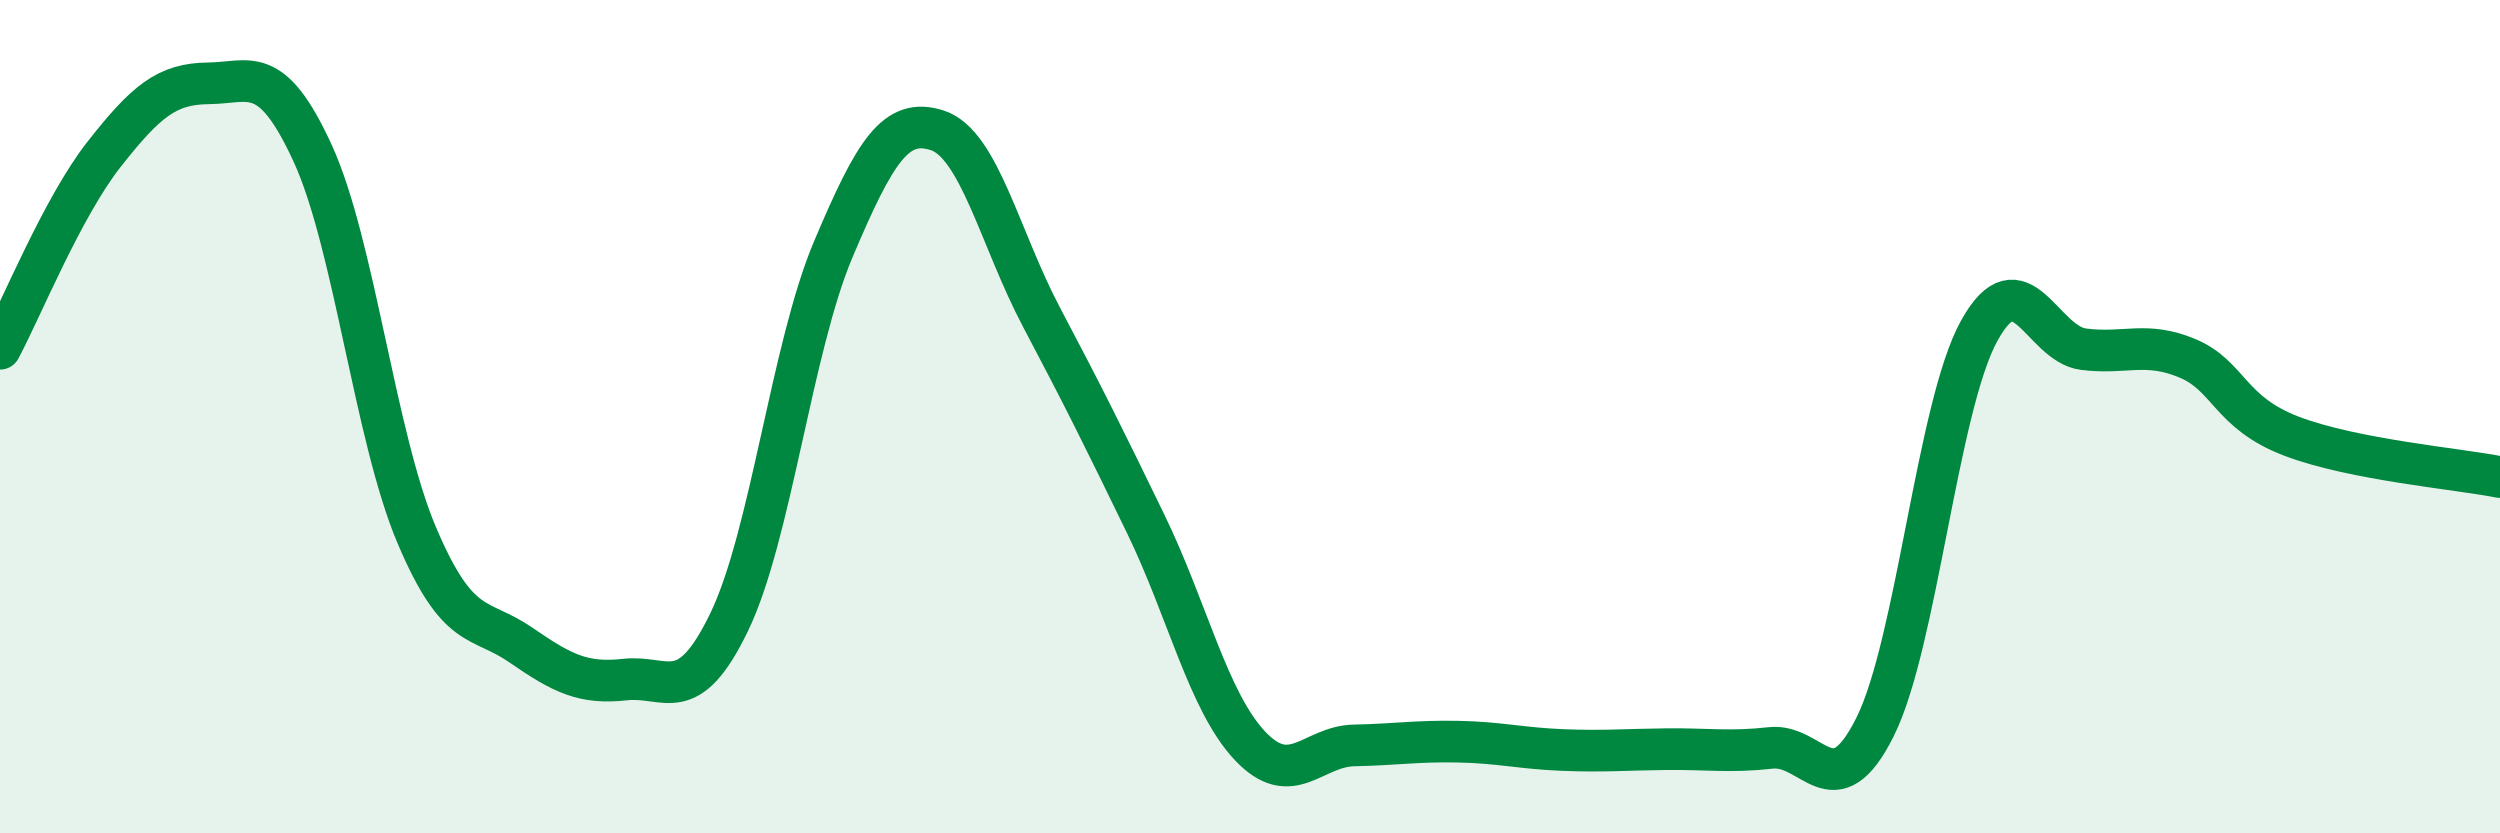
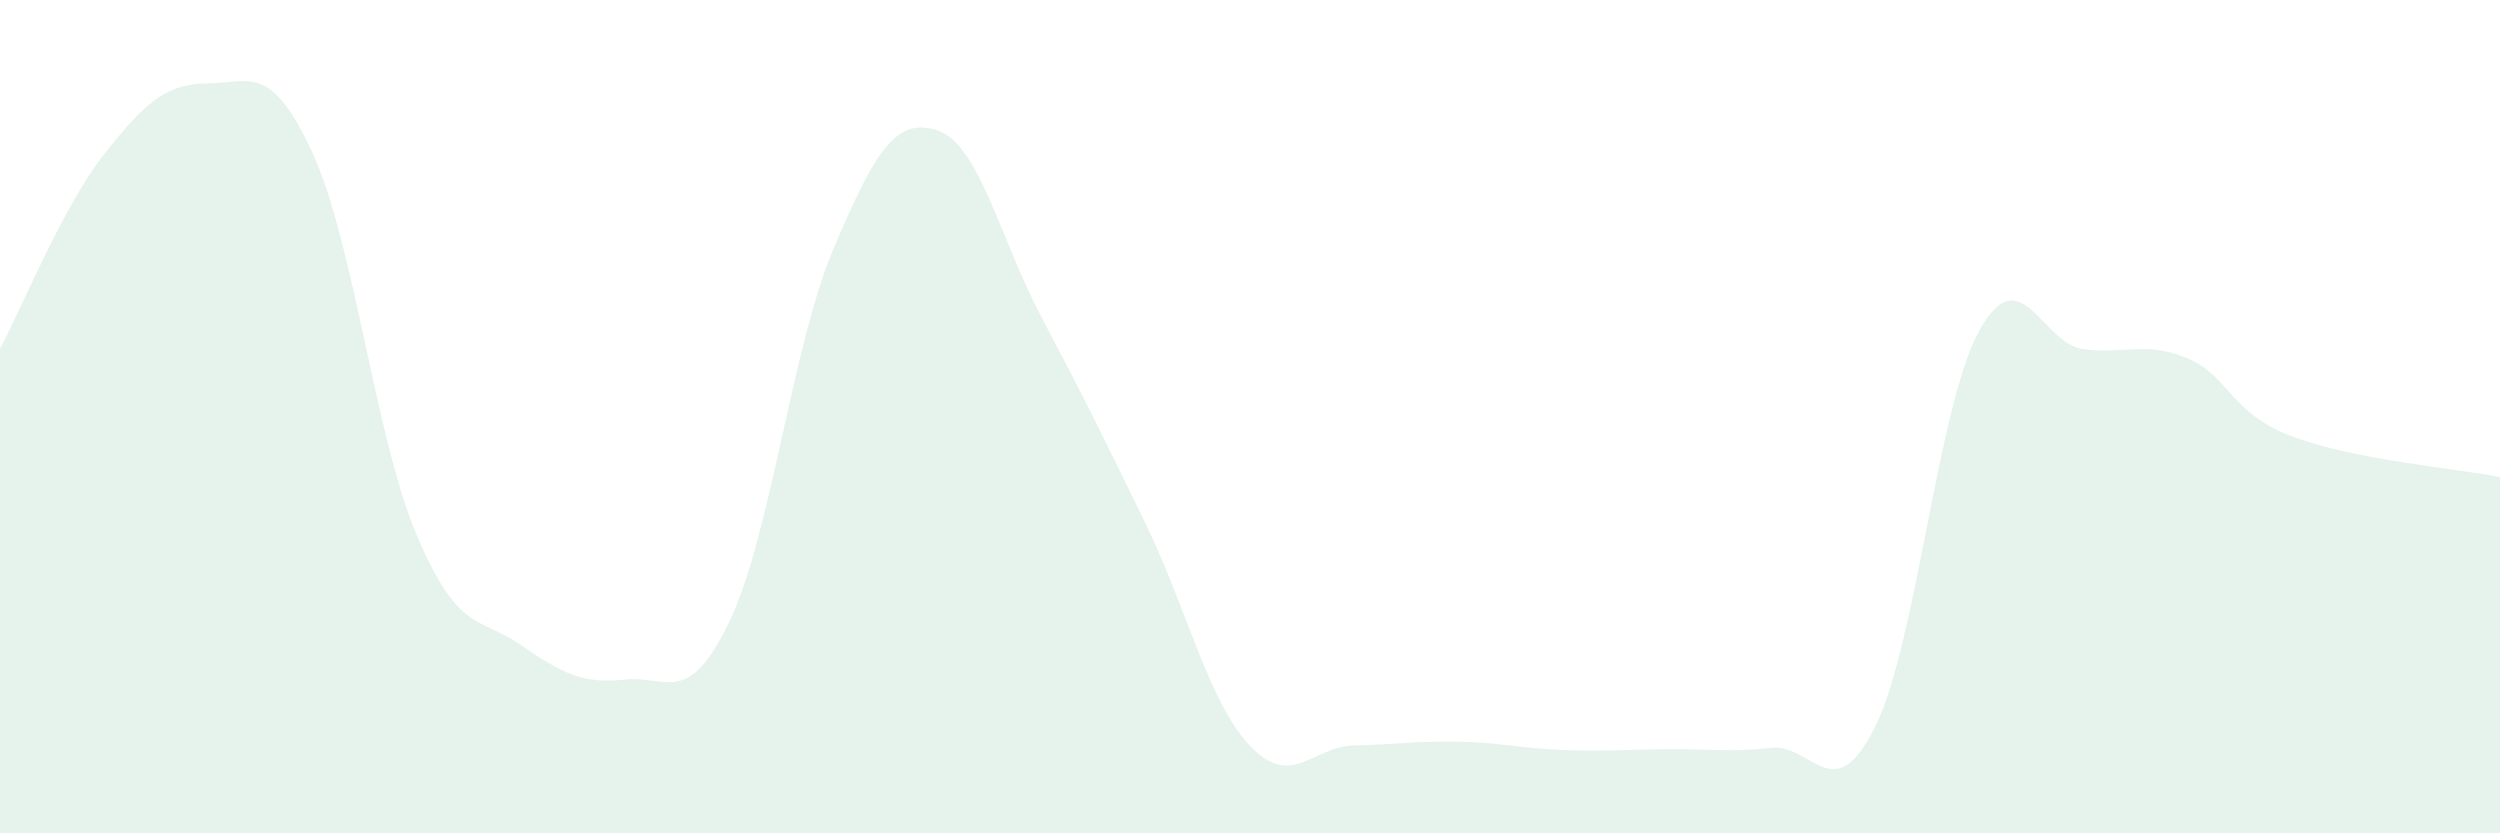
<svg xmlns="http://www.w3.org/2000/svg" width="60" height="20" viewBox="0 0 60 20">
  <path d="M 0,8.37 C 0.5,7.44 1.5,4.97 2.5,3.7 C 3.5,2.43 4,2.01 5,2 C 6,1.99 6.5,1.5 7.5,3.67 C 8.5,5.84 9,10.48 10,12.84 C 11,15.2 11.5,14.79 12.5,15.48 C 13.5,16.17 14,16.42 15,16.31 C 16,16.2 16.5,17 17.5,14.93 C 18.5,12.86 19,8.34 20,5.98 C 21,3.62 21.5,2.8 22.5,3.13 C 23.5,3.46 24,5.73 25,7.62 C 26,9.51 26.5,10.52 27.5,12.58 C 28.5,14.64 29,16.84 30,17.9 C 31,18.96 31.5,17.91 32.5,17.89 C 33.5,17.87 34,17.78 35,17.8 C 36,17.82 36.5,17.96 37.5,18 C 38.5,18.04 39,17.99 40,17.98 C 41,17.97 41.5,18.06 42.5,17.95 C 43.5,17.84 44,19.45 45,17.45 C 46,15.45 46.5,9.75 47.5,7.94 C 48.5,6.13 49,8.25 50,8.38 C 51,8.51 51.5,8.18 52.5,8.6 C 53.5,9.02 53.5,9.9 55,10.47 C 56.5,11.04 59,11.25 60,11.45L60 20L0 20Z" fill="#008740" opacity="0.1" stroke-linecap="round" stroke-linejoin="round" />
-   <path d="M 0,8.37 C 0.5,7.44 1.5,4.97 2.5,3.7 C 3.5,2.43 4,2.01 5,2 C 6,1.99 6.5,1.5 7.5,3.67 C 8.5,5.84 9,10.48 10,12.84 C 11,15.2 11.5,14.79 12.5,15.48 C 13.5,16.17 14,16.42 15,16.31 C 16,16.2 16.5,17 17.5,14.93 C 18.5,12.86 19,8.34 20,5.98 C 21,3.62 21.5,2.8 22.5,3.13 C 23.5,3.46 24,5.73 25,7.62 C 26,9.51 26.5,10.52 27.5,12.58 C 28.5,14.64 29,16.84 30,17.9 C 31,18.96 31.5,17.91 32.5,17.89 C 33.5,17.87 34,17.78 35,17.8 C 36,17.82 36.5,17.96 37.5,18 C 38.5,18.04 39,17.99 40,17.98 C 41,17.97 41.5,18.06 42.5,17.95 C 43.5,17.84 44,19.45 45,17.45 C 46,15.45 46.5,9.75 47.5,7.94 C 48.5,6.13 49,8.25 50,8.38 C 51,8.51 51.5,8.18 52.5,8.6 C 53.5,9.02 53.5,9.9 55,10.47 C 56.5,11.04 59,11.25 60,11.45" stroke="#008740" stroke-width="1" fill="none" stroke-linecap="round" stroke-linejoin="round" />
</svg>